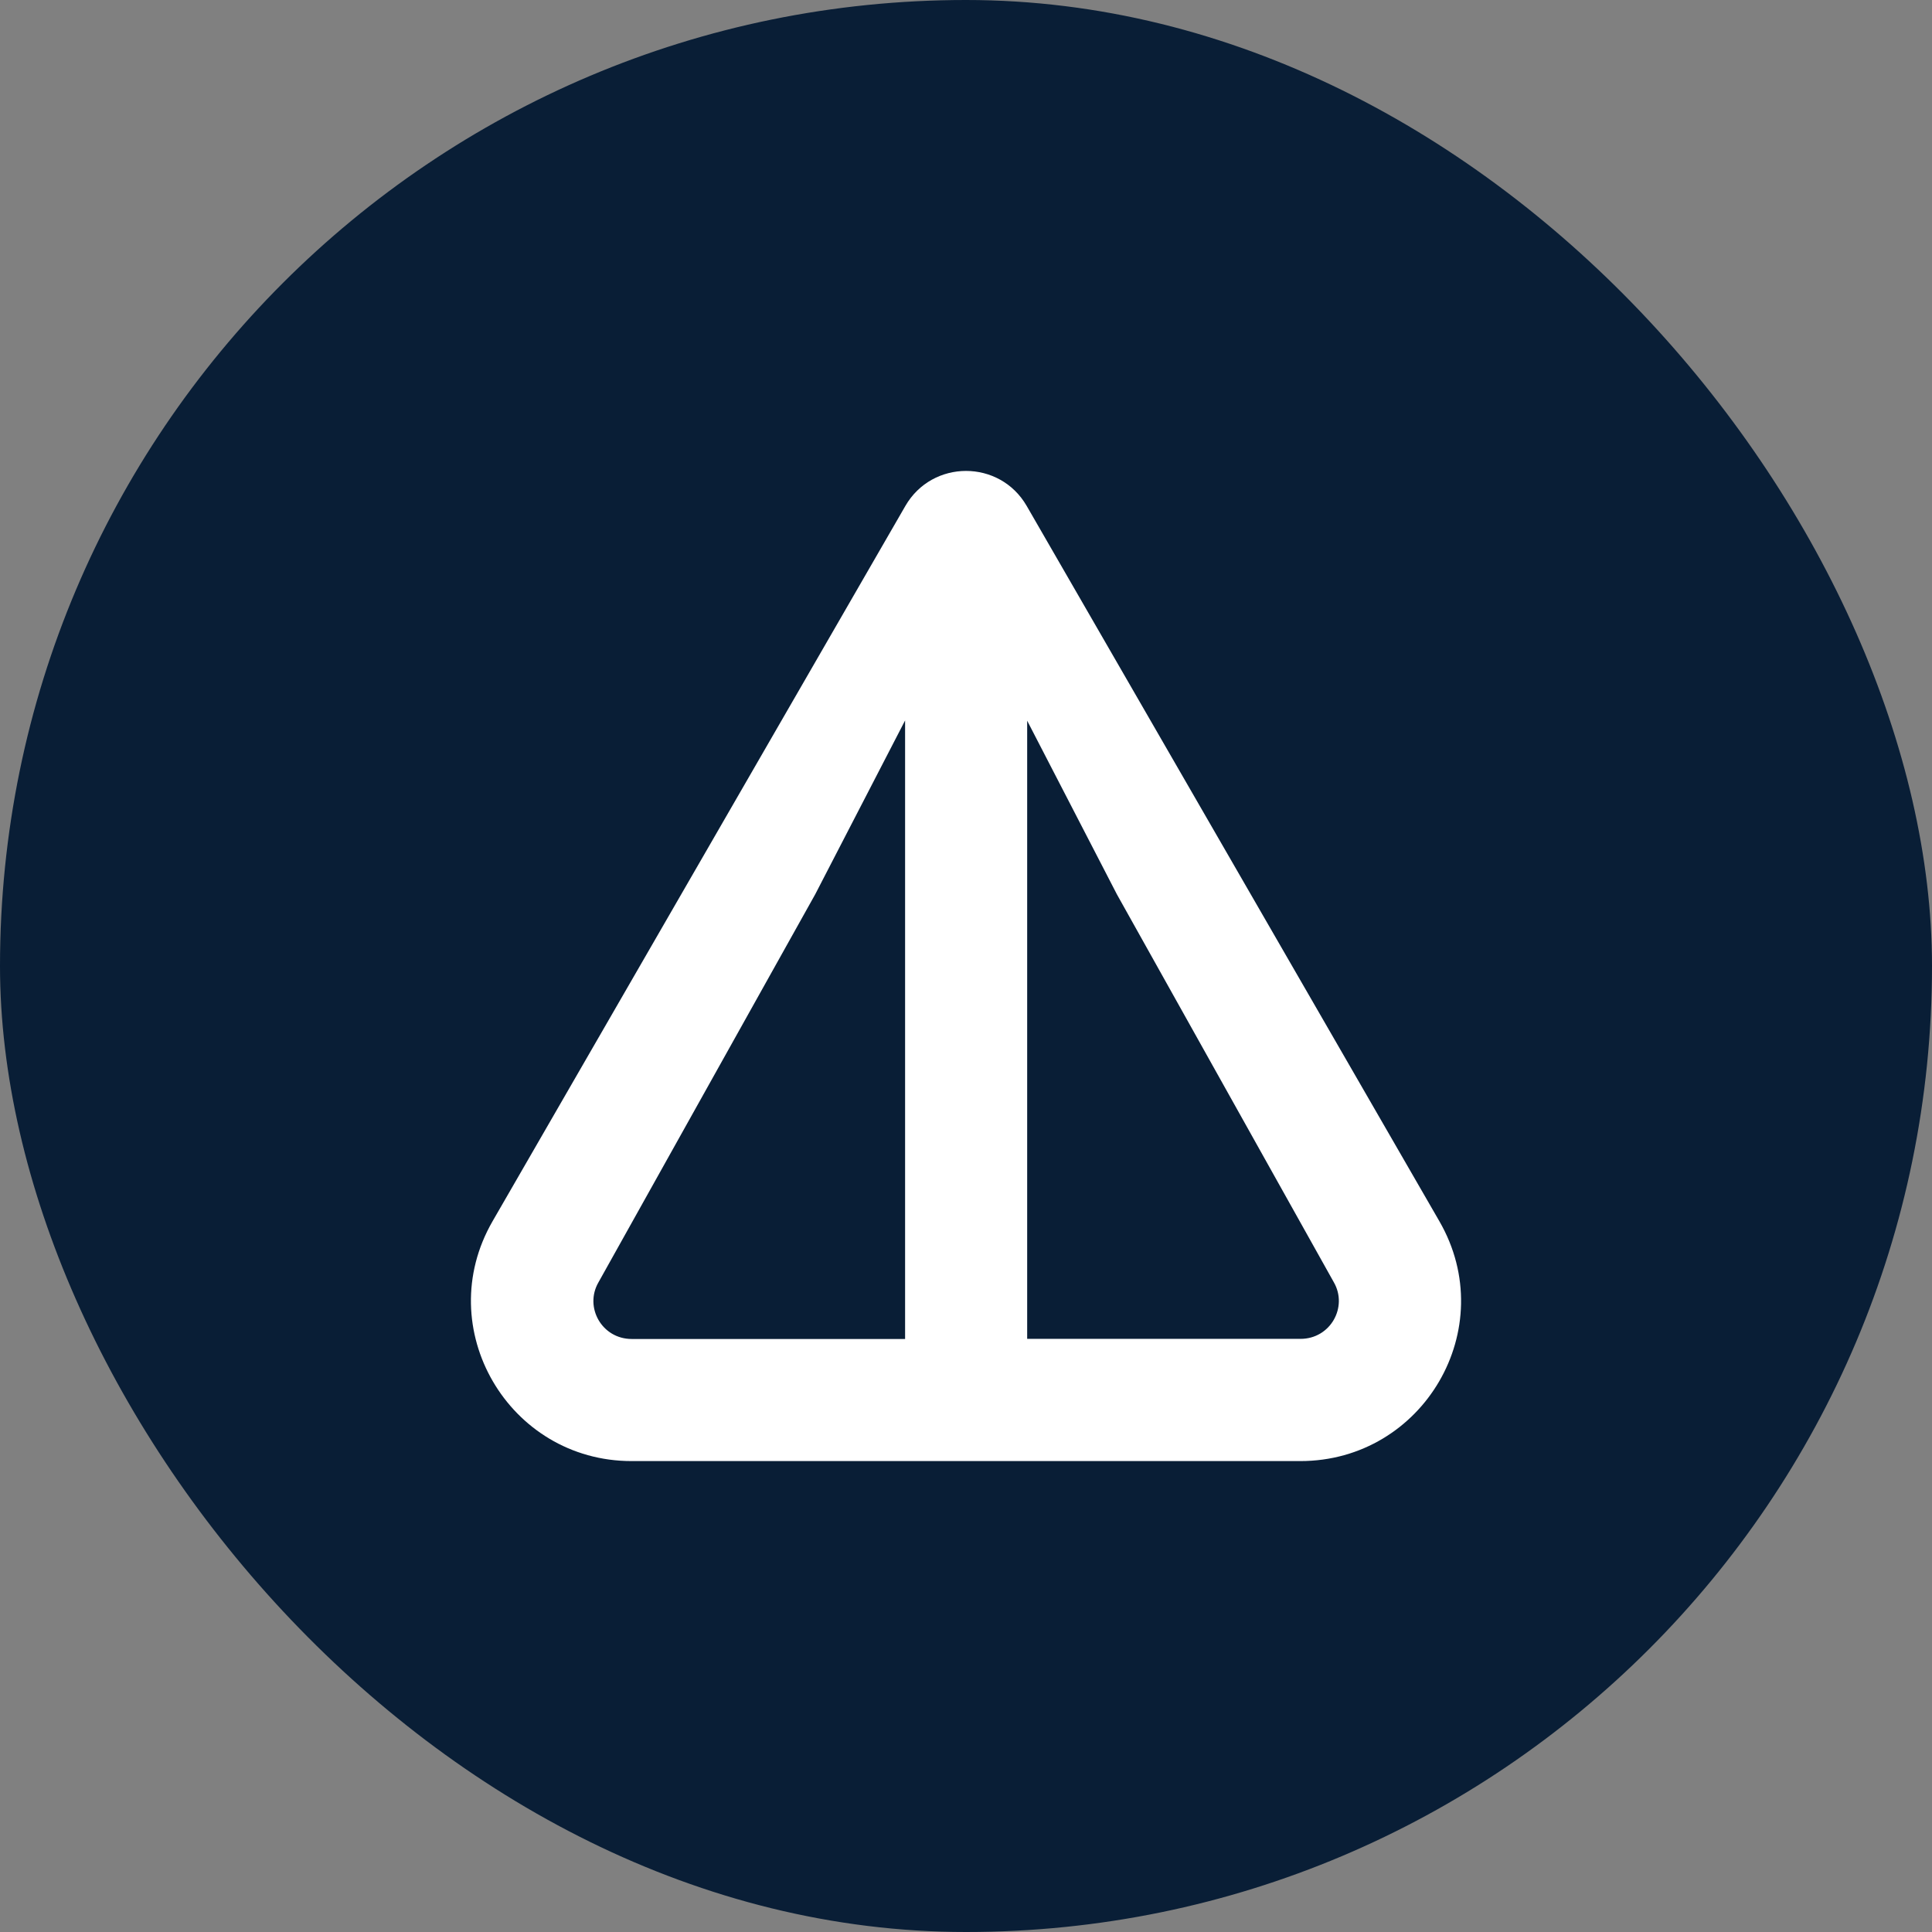
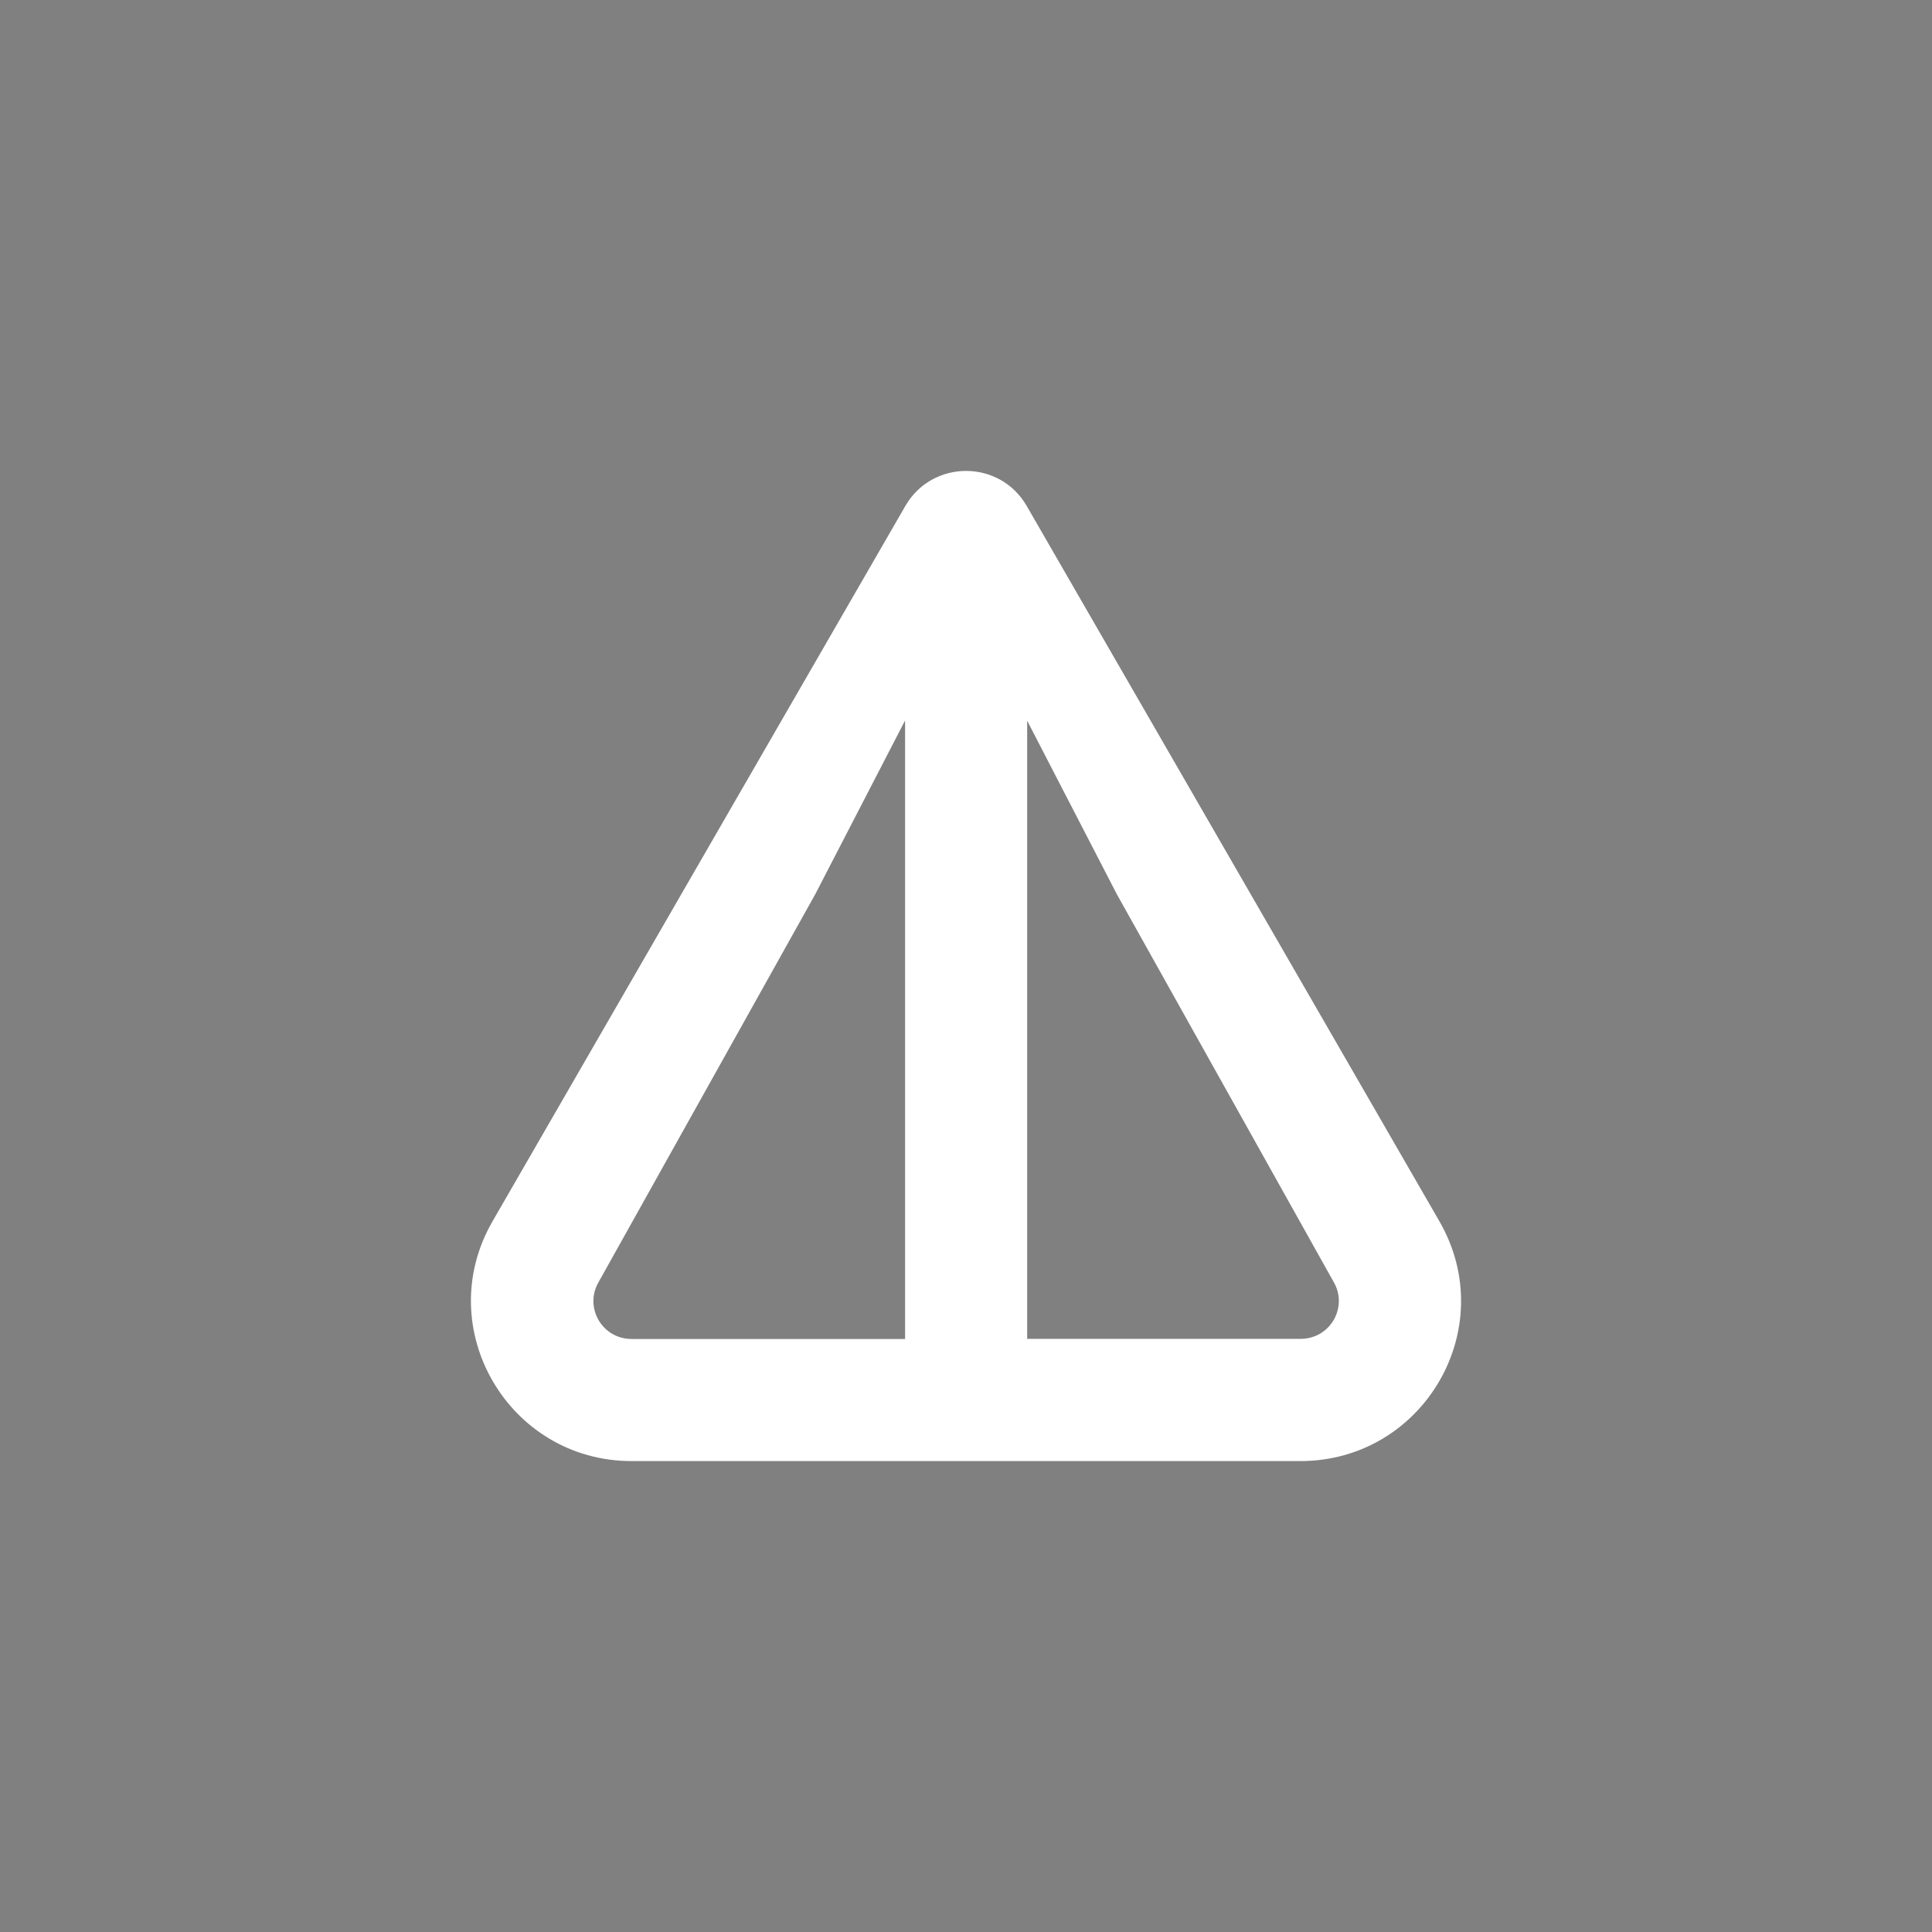
<svg xmlns="http://www.w3.org/2000/svg" width="160" height="160" viewBox="0 0 160 160" fill="none">
  <rect x="0" y="0" width="160" height="160" fill="#808080" stroke="none" />
-   <rect width="160" height="160" rx="80" fill="#091E36" />
  <path d="M52.314 121H107.691C117.872 121 124.328 110.015 119.203 101.138L85.028 41.902C82.796 38.033 77.21 38.033 74.977 41.902L40.792 101.138C35.678 110.004 42.129 121 52.303 121H52.314ZM85.055 59.665L92.499 74.069L110.46 106.188C111.646 108.244 110.181 110.879 107.702 110.879H85.066V59.66L85.055 59.665ZM49.561 106.199L67.512 74.064L74.956 59.665V110.889H52.32C49.84 110.889 48.375 108.254 49.561 106.199Z" fill="white" />
</svg>